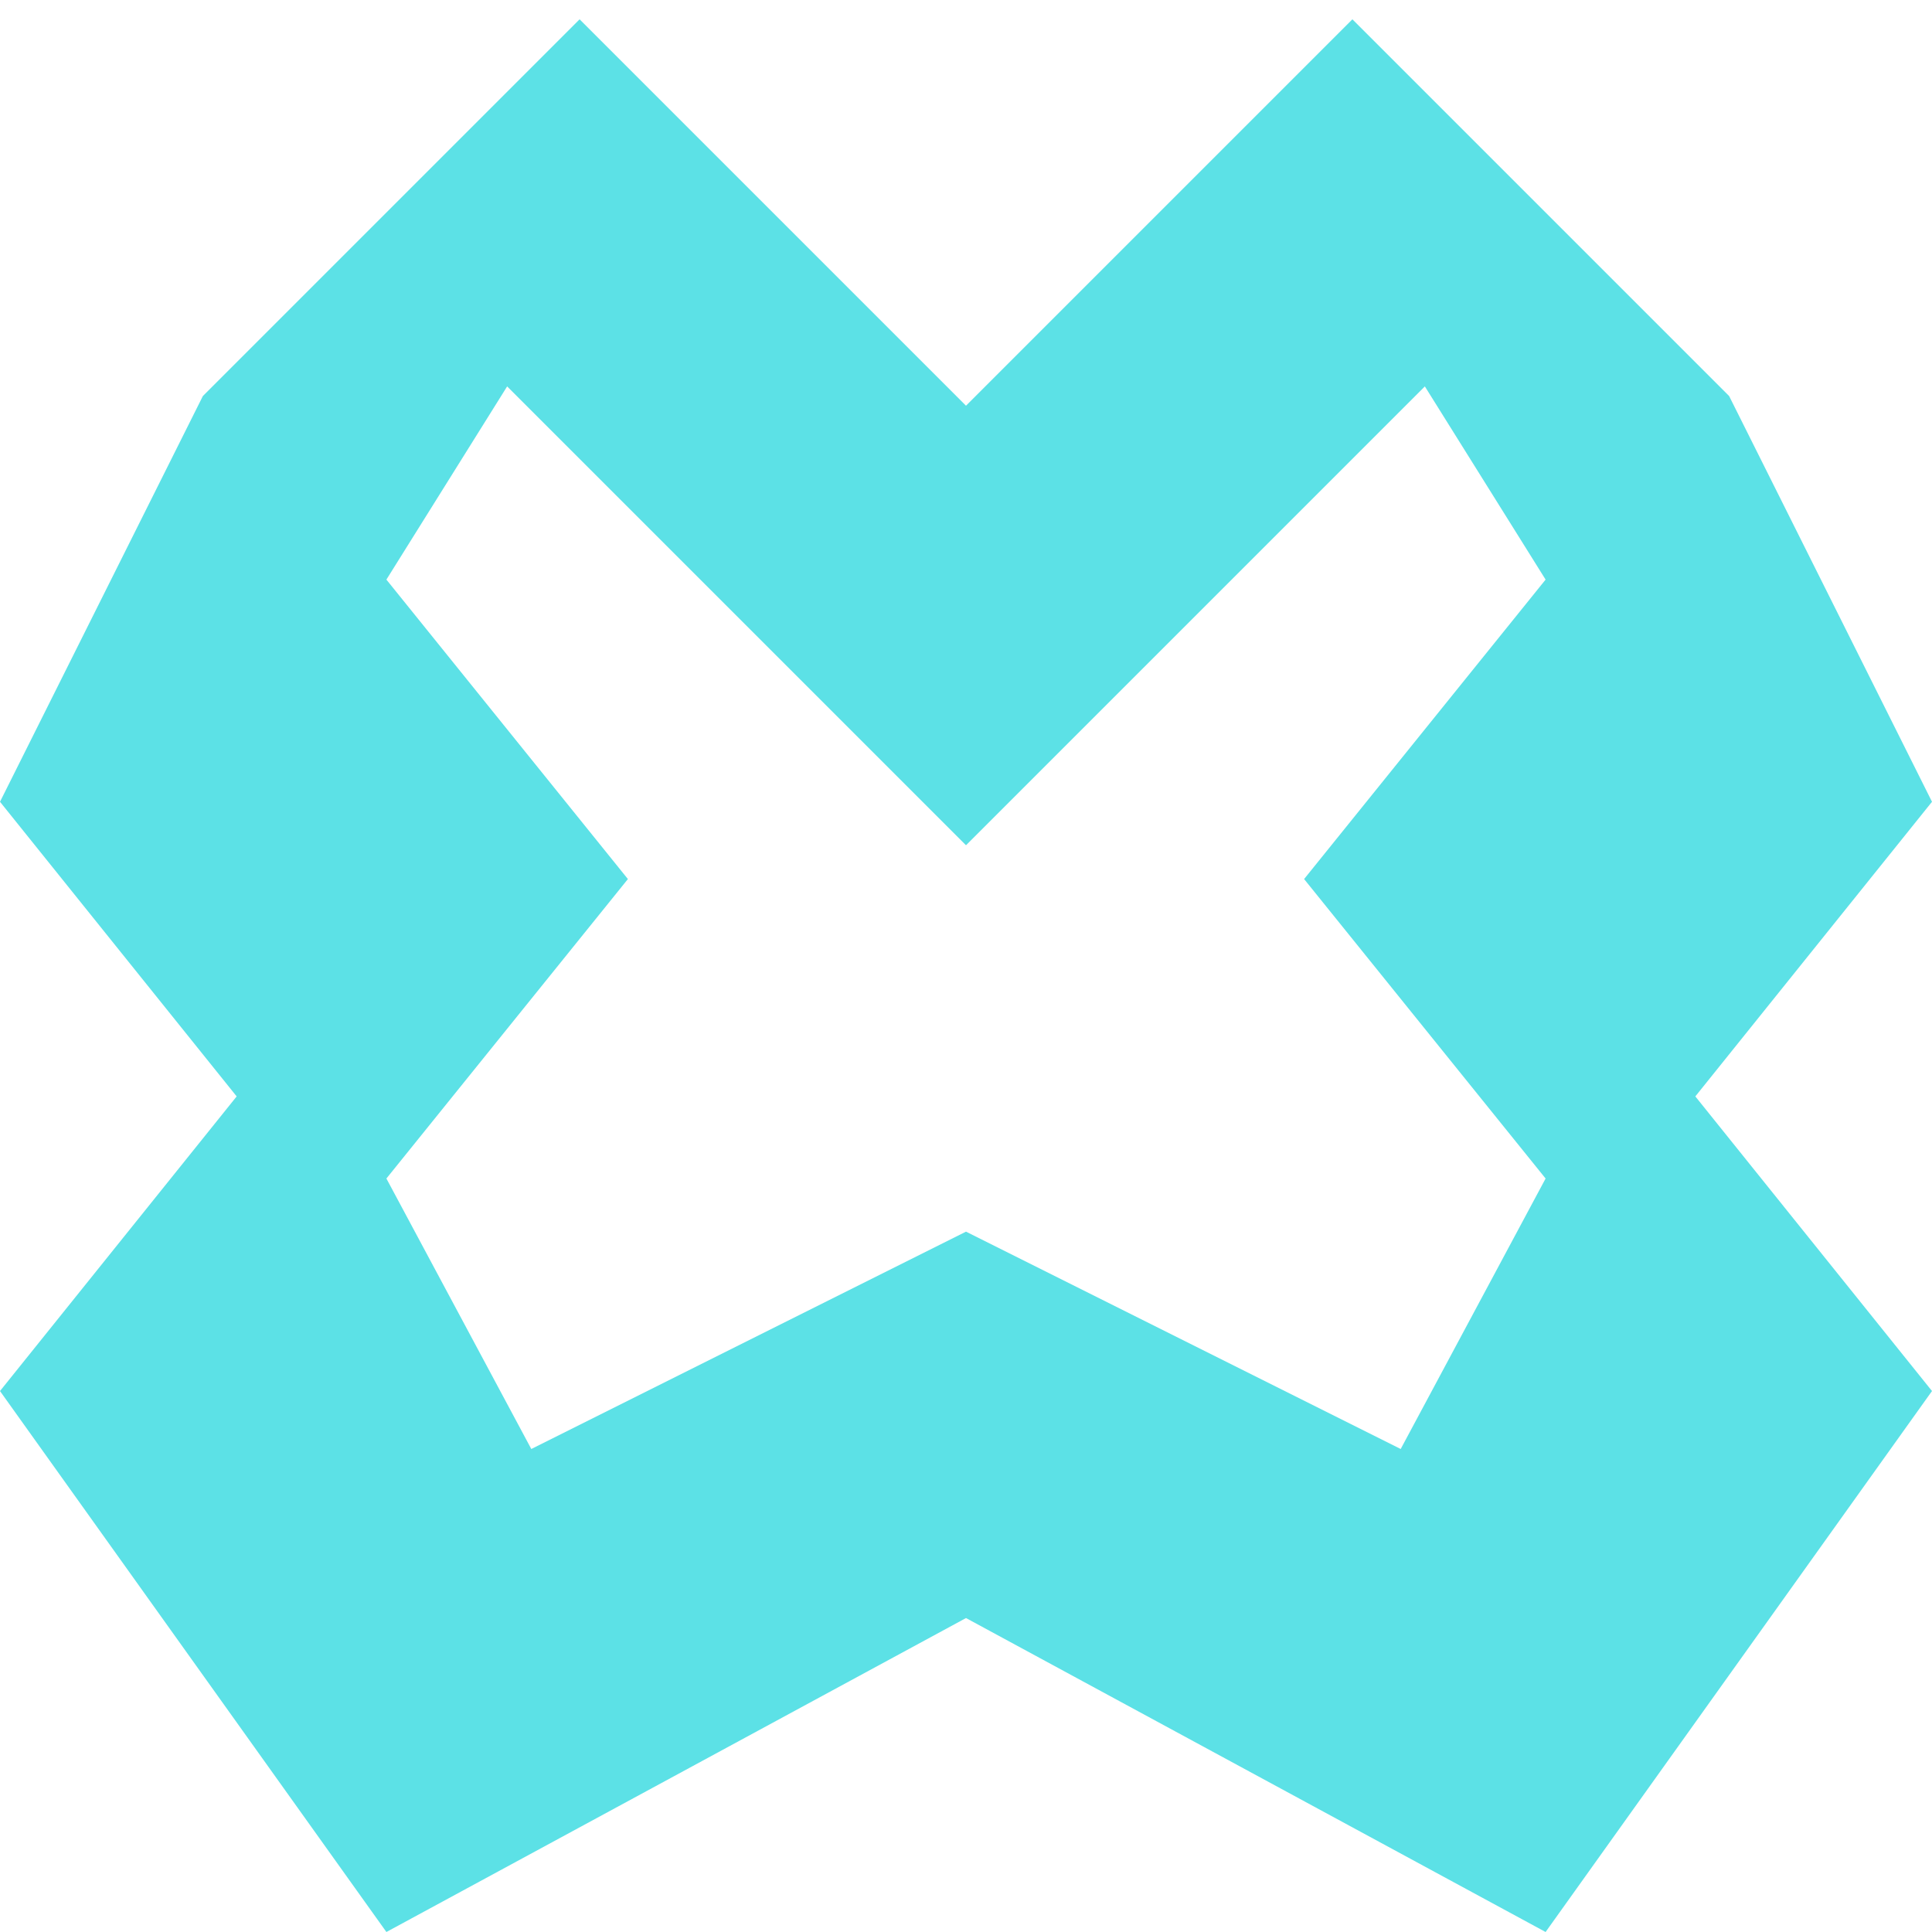
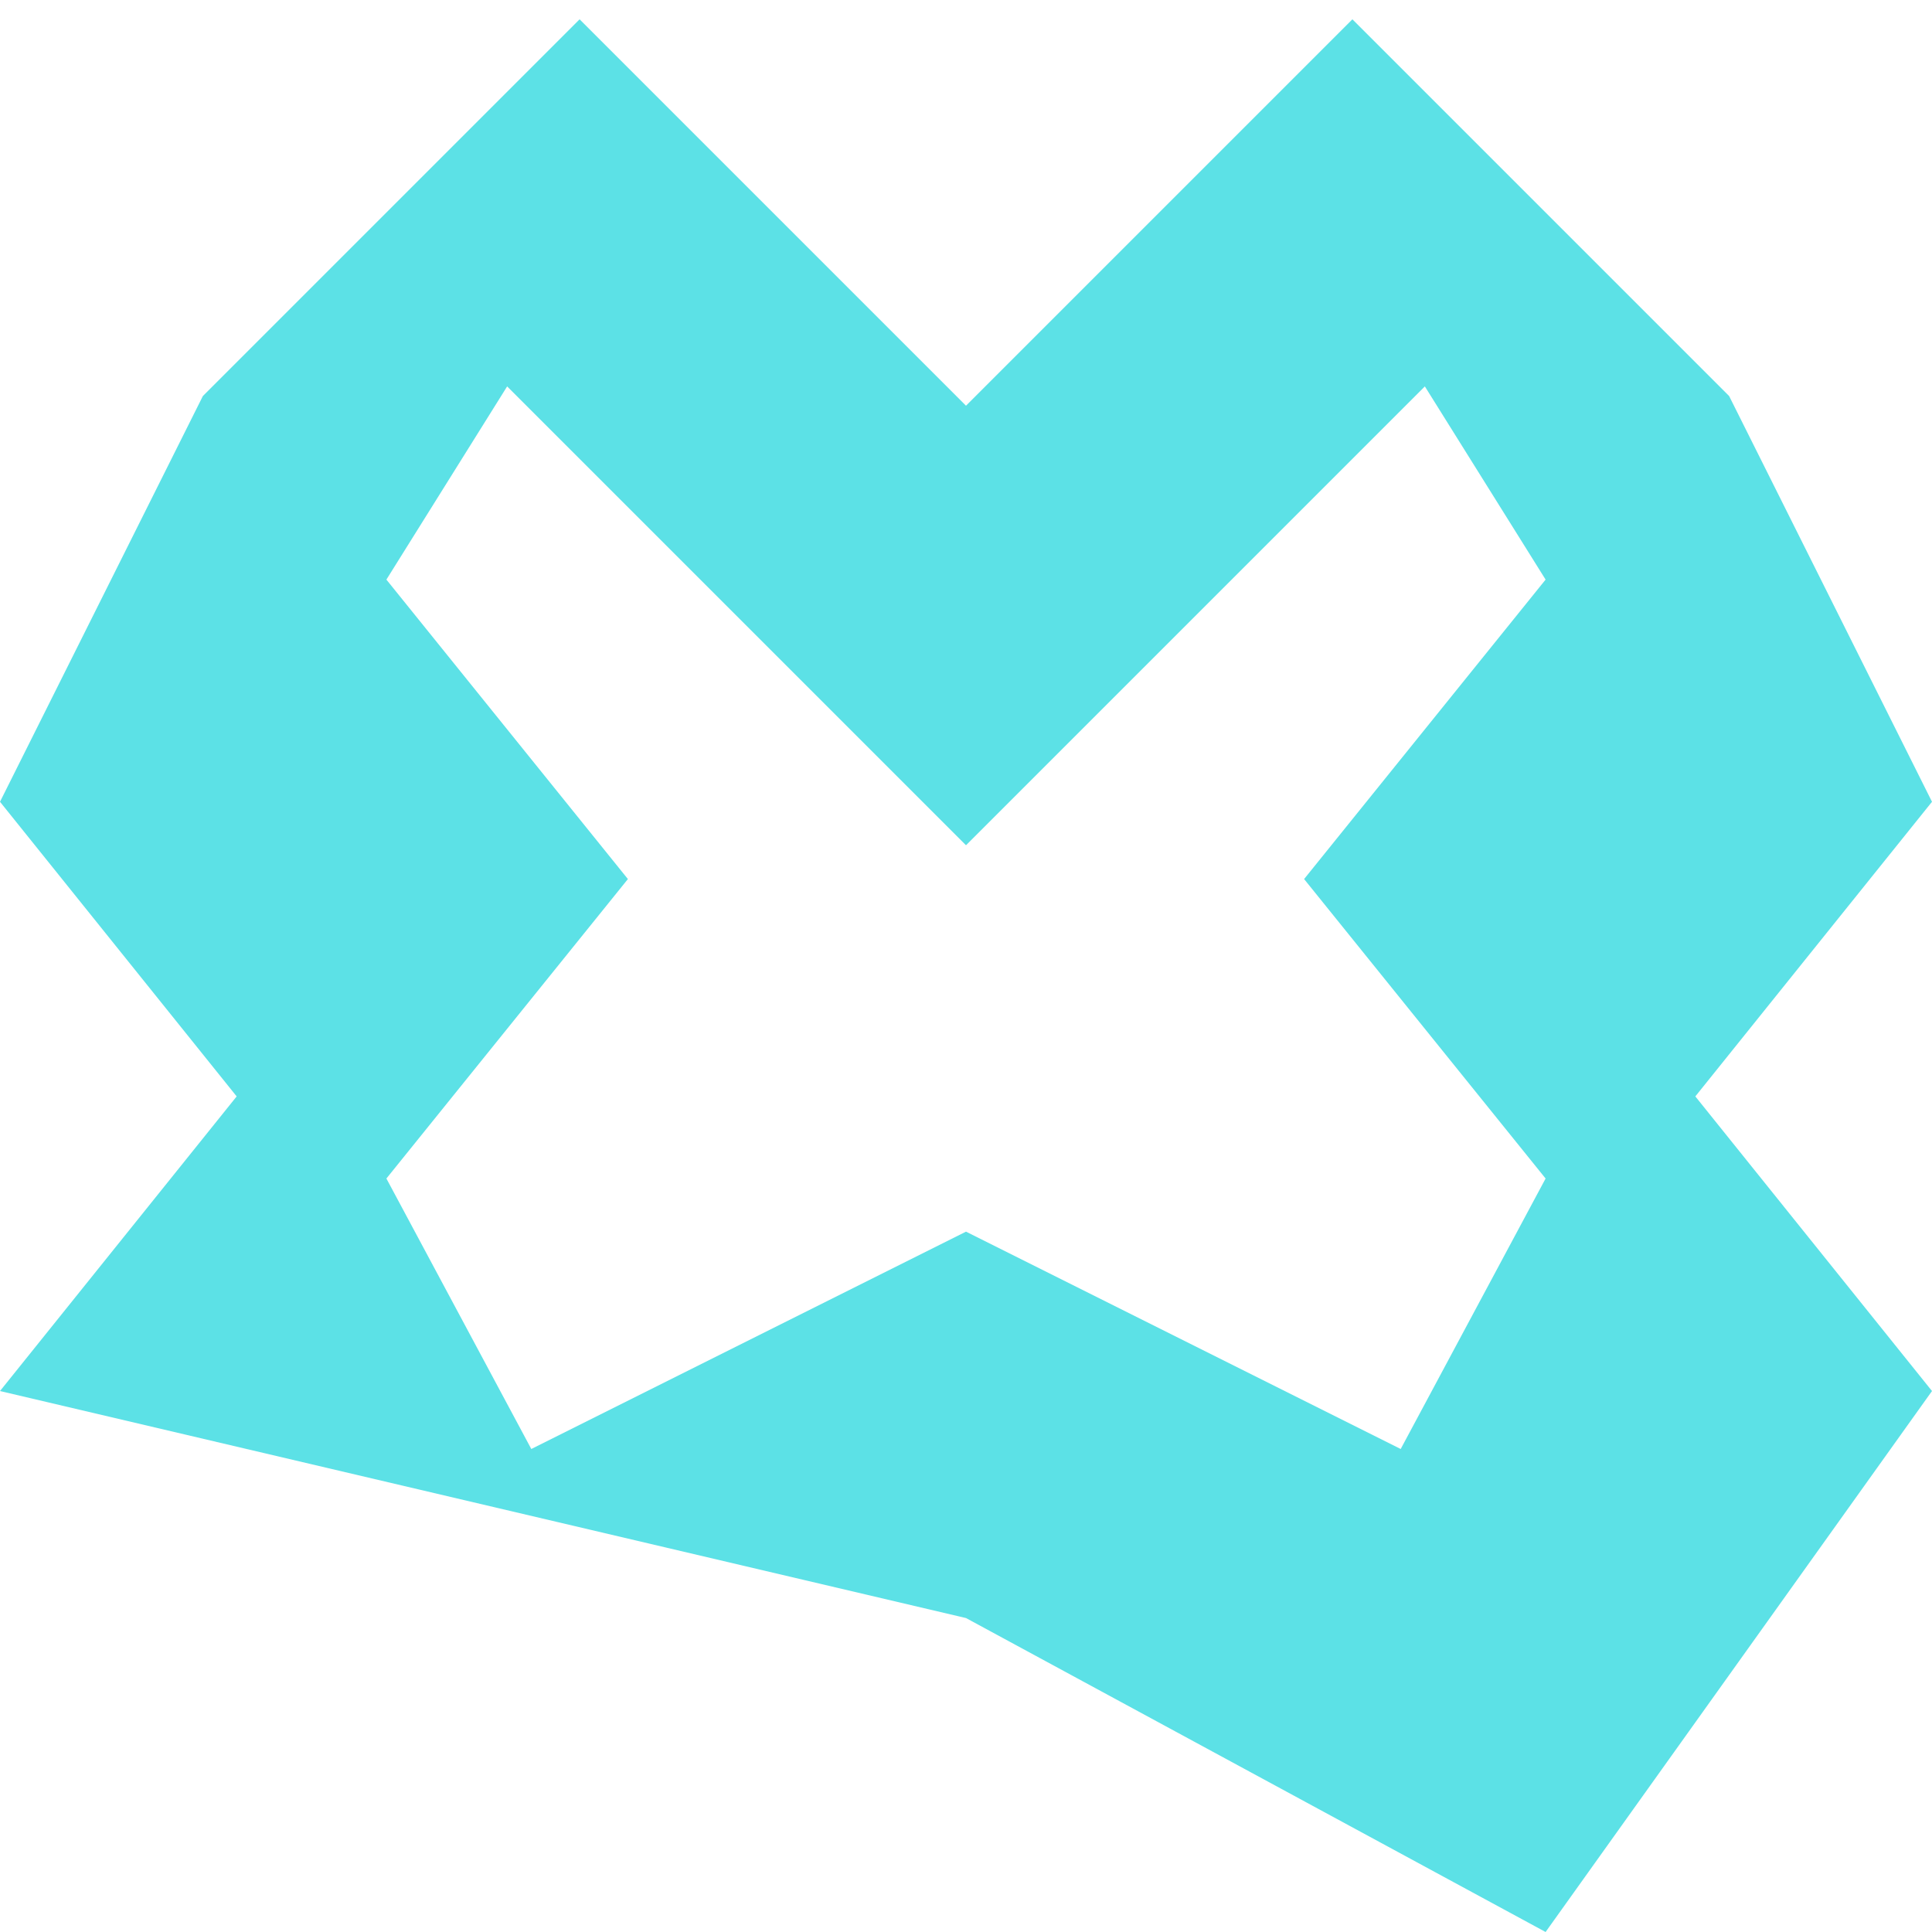
<svg xmlns="http://www.w3.org/2000/svg" width="40" height="40" viewBox="0 0 40 40" fill="none">
-   <path d="M35.8 8.2L28 0.4L20 8.4L12 0.4L4.2 8.2L0 16.6L4.9 22.7L0 28.8L8 40L20 33.5L32 40L40 28.8L35.1 22.7L40 16.6L35.8 8.2ZM32 12L27 18.2L32 24.4L29 30L20 25.5L11 30L8 24.4L13 18.2L8 12L10.5 8L20 17.5L29.5 8L32 12Z" fill="#5CE1E6" />
+   <path d="M35.8 8.2L28 0.4L20 8.4L12 0.4L4.2 8.2L0 16.6L4.9 22.7L0 28.8L20 33.5L32 40L40 28.8L35.1 22.7L40 16.6L35.8 8.2ZM32 12L27 18.2L32 24.4L29 30L20 25.5L11 30L8 24.4L13 18.2L8 12L10.5 8L20 17.5L29.5 8L32 12Z" fill="#5CE1E6" />
</svg>